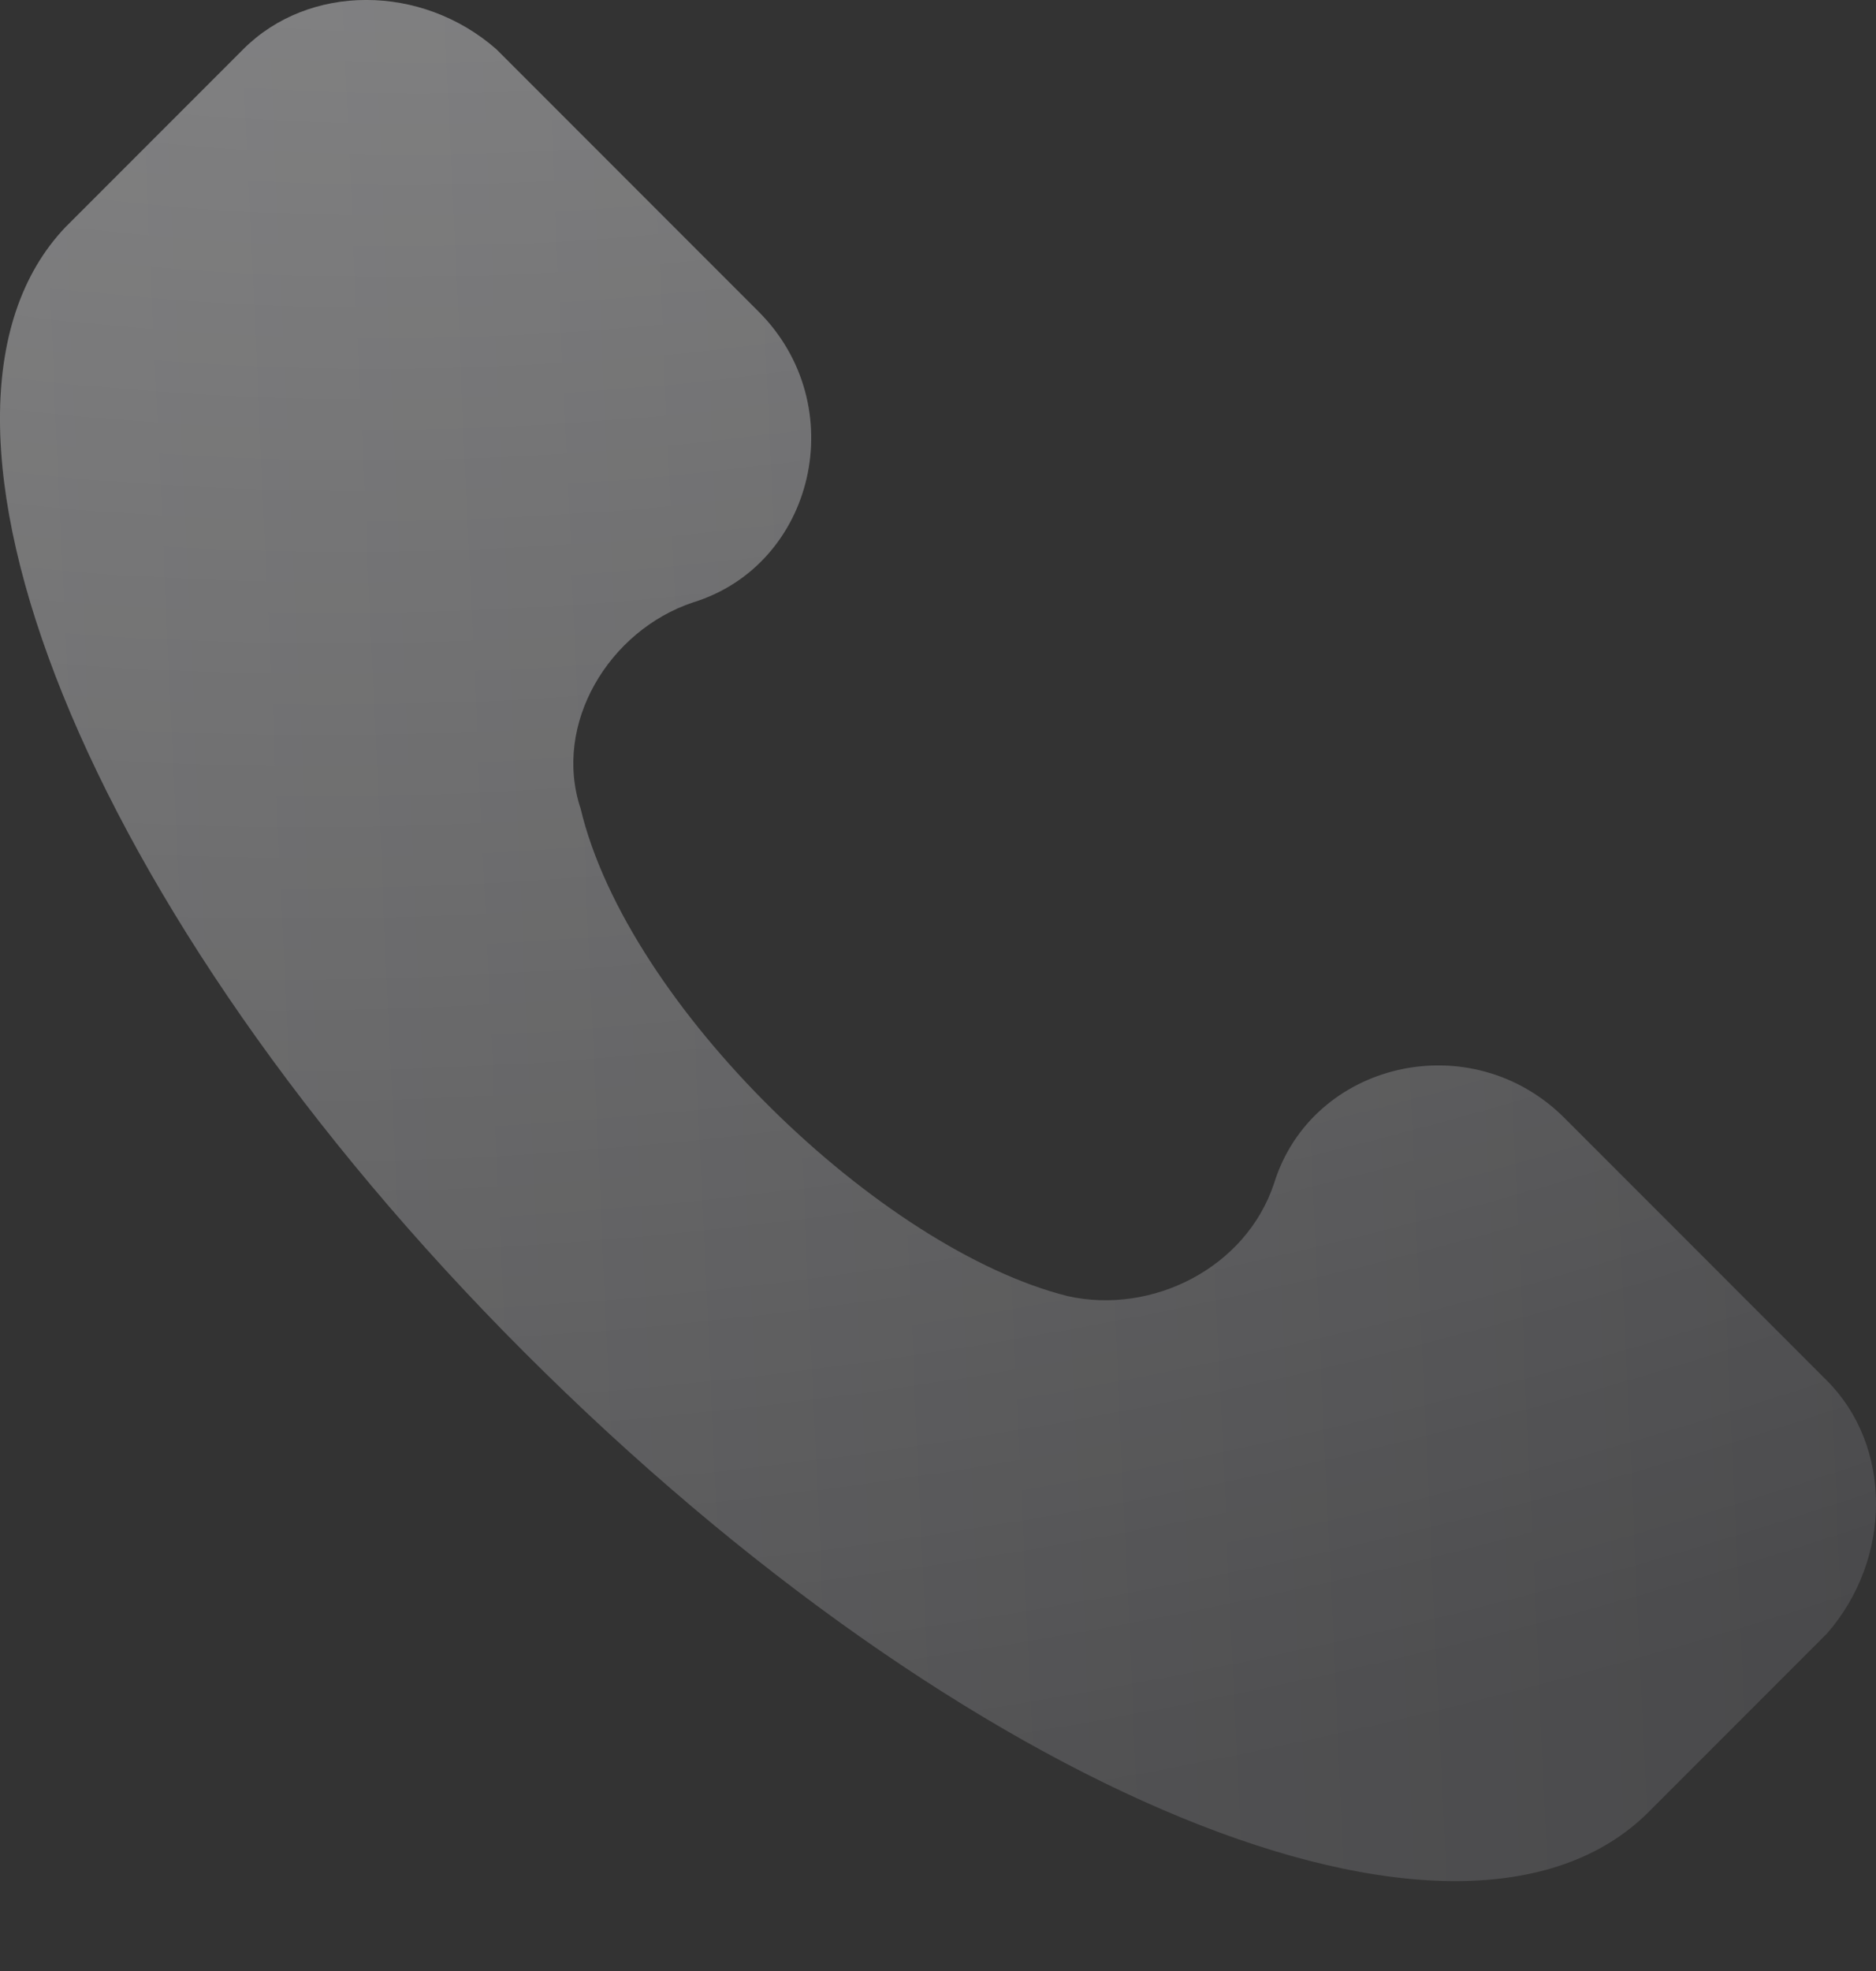
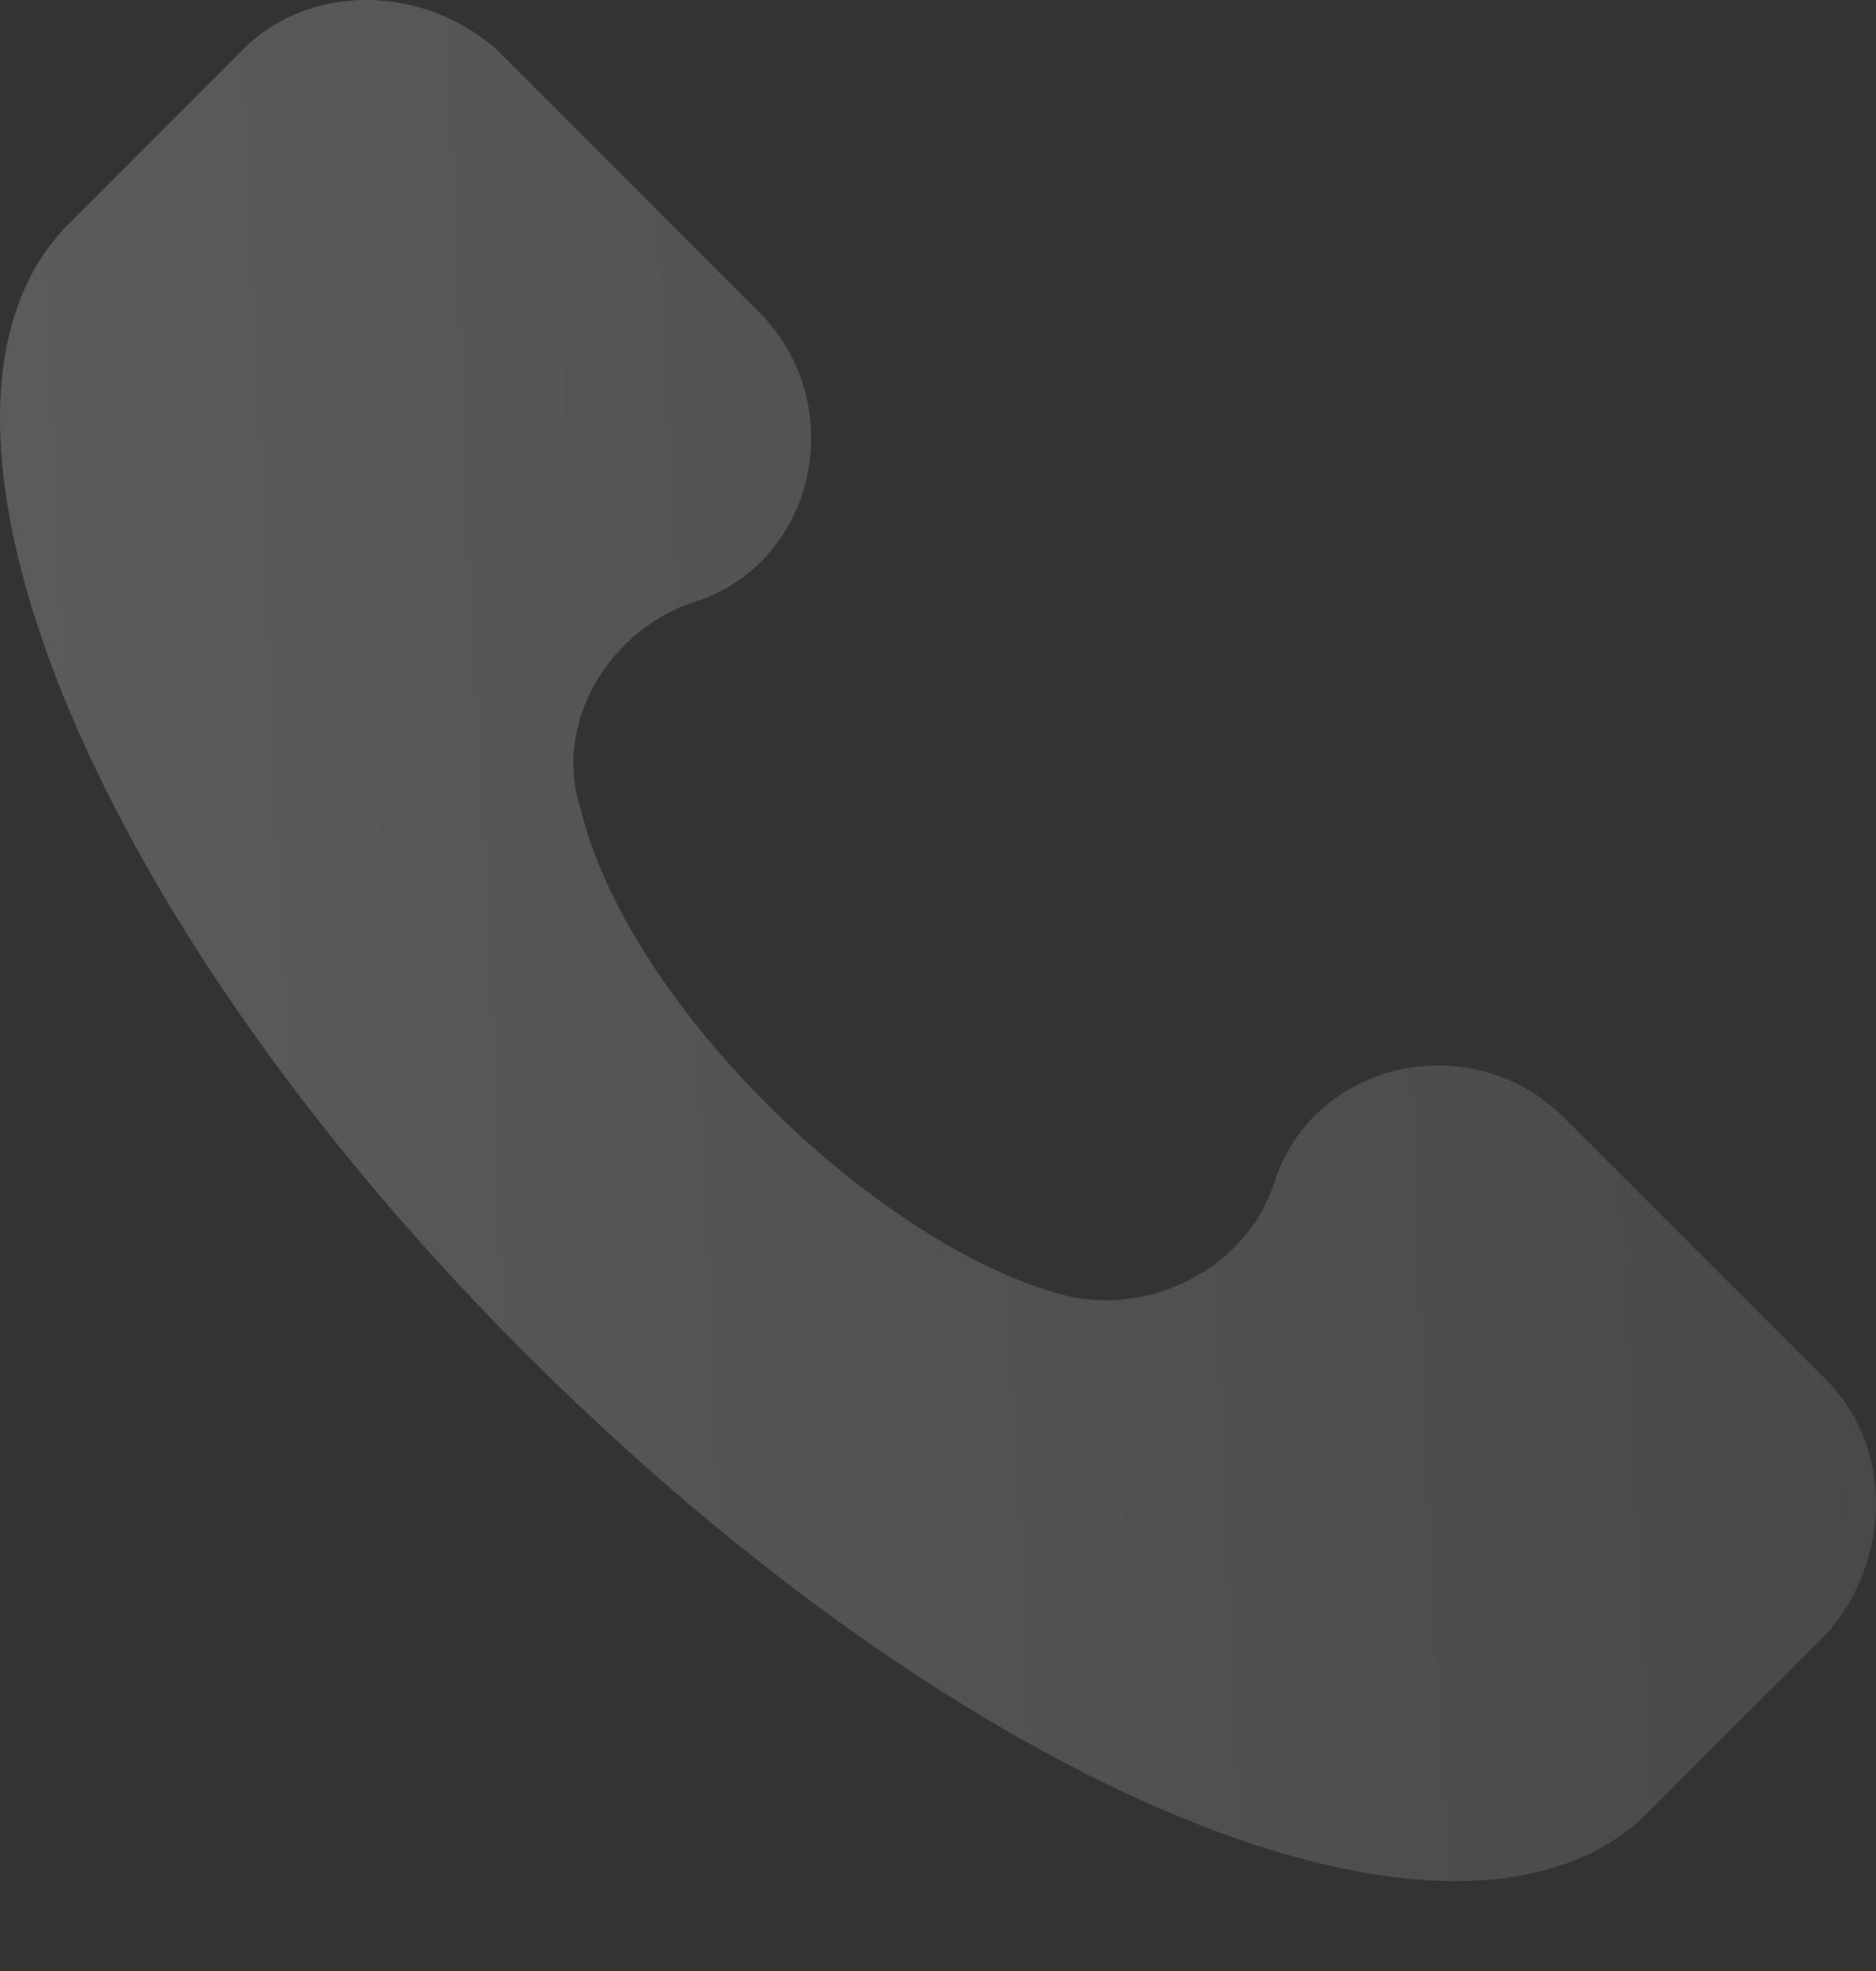
<svg xmlns="http://www.w3.org/2000/svg" width="20" height="21" viewBox="0 0 20 21" fill="none">
  <rect x="0" y="0" width="20" height="21" fill="#333333" stroke="none" />
  <path d="M19.476 14.709L16.679 11.912C15.68 10.913 13.982 11.313 13.582 12.611C13.282 13.51 12.283 14.01 11.384 13.81C9.387 13.31 6.69 10.713 6.19 8.616C5.89 7.716 6.49 6.718 7.389 6.418C8.687 6.018 9.087 4.32 8.088 3.321L5.291 0.524C4.492 -0.175 3.293 -0.175 2.594 0.524L0.696 2.422C-1.202 4.42 0.896 9.714 5.591 14.409C10.286 19.104 15.58 21.302 17.578 19.304L19.476 17.406C20.175 16.607 20.175 15.408 19.476 14.709Z" fill="url(#paint0_linear_57_3030)" />
-   <path d="M19.476 14.709L16.679 11.912C15.68 10.913 13.982 11.313 13.582 12.611C13.282 13.51 12.283 14.01 11.384 13.81C9.387 13.31 6.69 10.713 6.19 8.616C5.89 7.716 6.49 6.718 7.389 6.418C8.687 6.018 9.087 4.32 8.088 3.321L5.291 0.524C4.492 -0.175 3.293 -0.175 2.594 0.524L0.696 2.422C-1.202 4.42 0.896 9.714 5.591 14.409C10.286 19.104 15.58 21.302 17.578 19.304L19.476 17.406C20.175 16.607 20.175 15.408 19.476 14.709Z" fill="url(#paint1_radial_57_3030)" fill-opacity="0.45" />
  <defs>
    <linearGradient id="paint0_linear_57_3030" x1="23.555" y1="20.042" x2="-88.088" y2="25.134" gradientUnits="userSpaceOnUse">
      <stop stop-color="#464648" />
      <stop offset="0.485" stop-color="#787878" />
      <stop offset="1" stop-color="#464648" />
    </linearGradient>
    <radialGradient id="paint1_radial_57_3030" cx="0" cy="0" r="1" gradientUnits="userSpaceOnUse" gradientTransform="translate(6.667 -17.095) rotate(78.301) scale(36.518 47.399)">
      <stop stop-color="white" />
      <stop offset="1" stop-color="white" stop-opacity="0" />
    </radialGradient>
  </defs>
</svg>